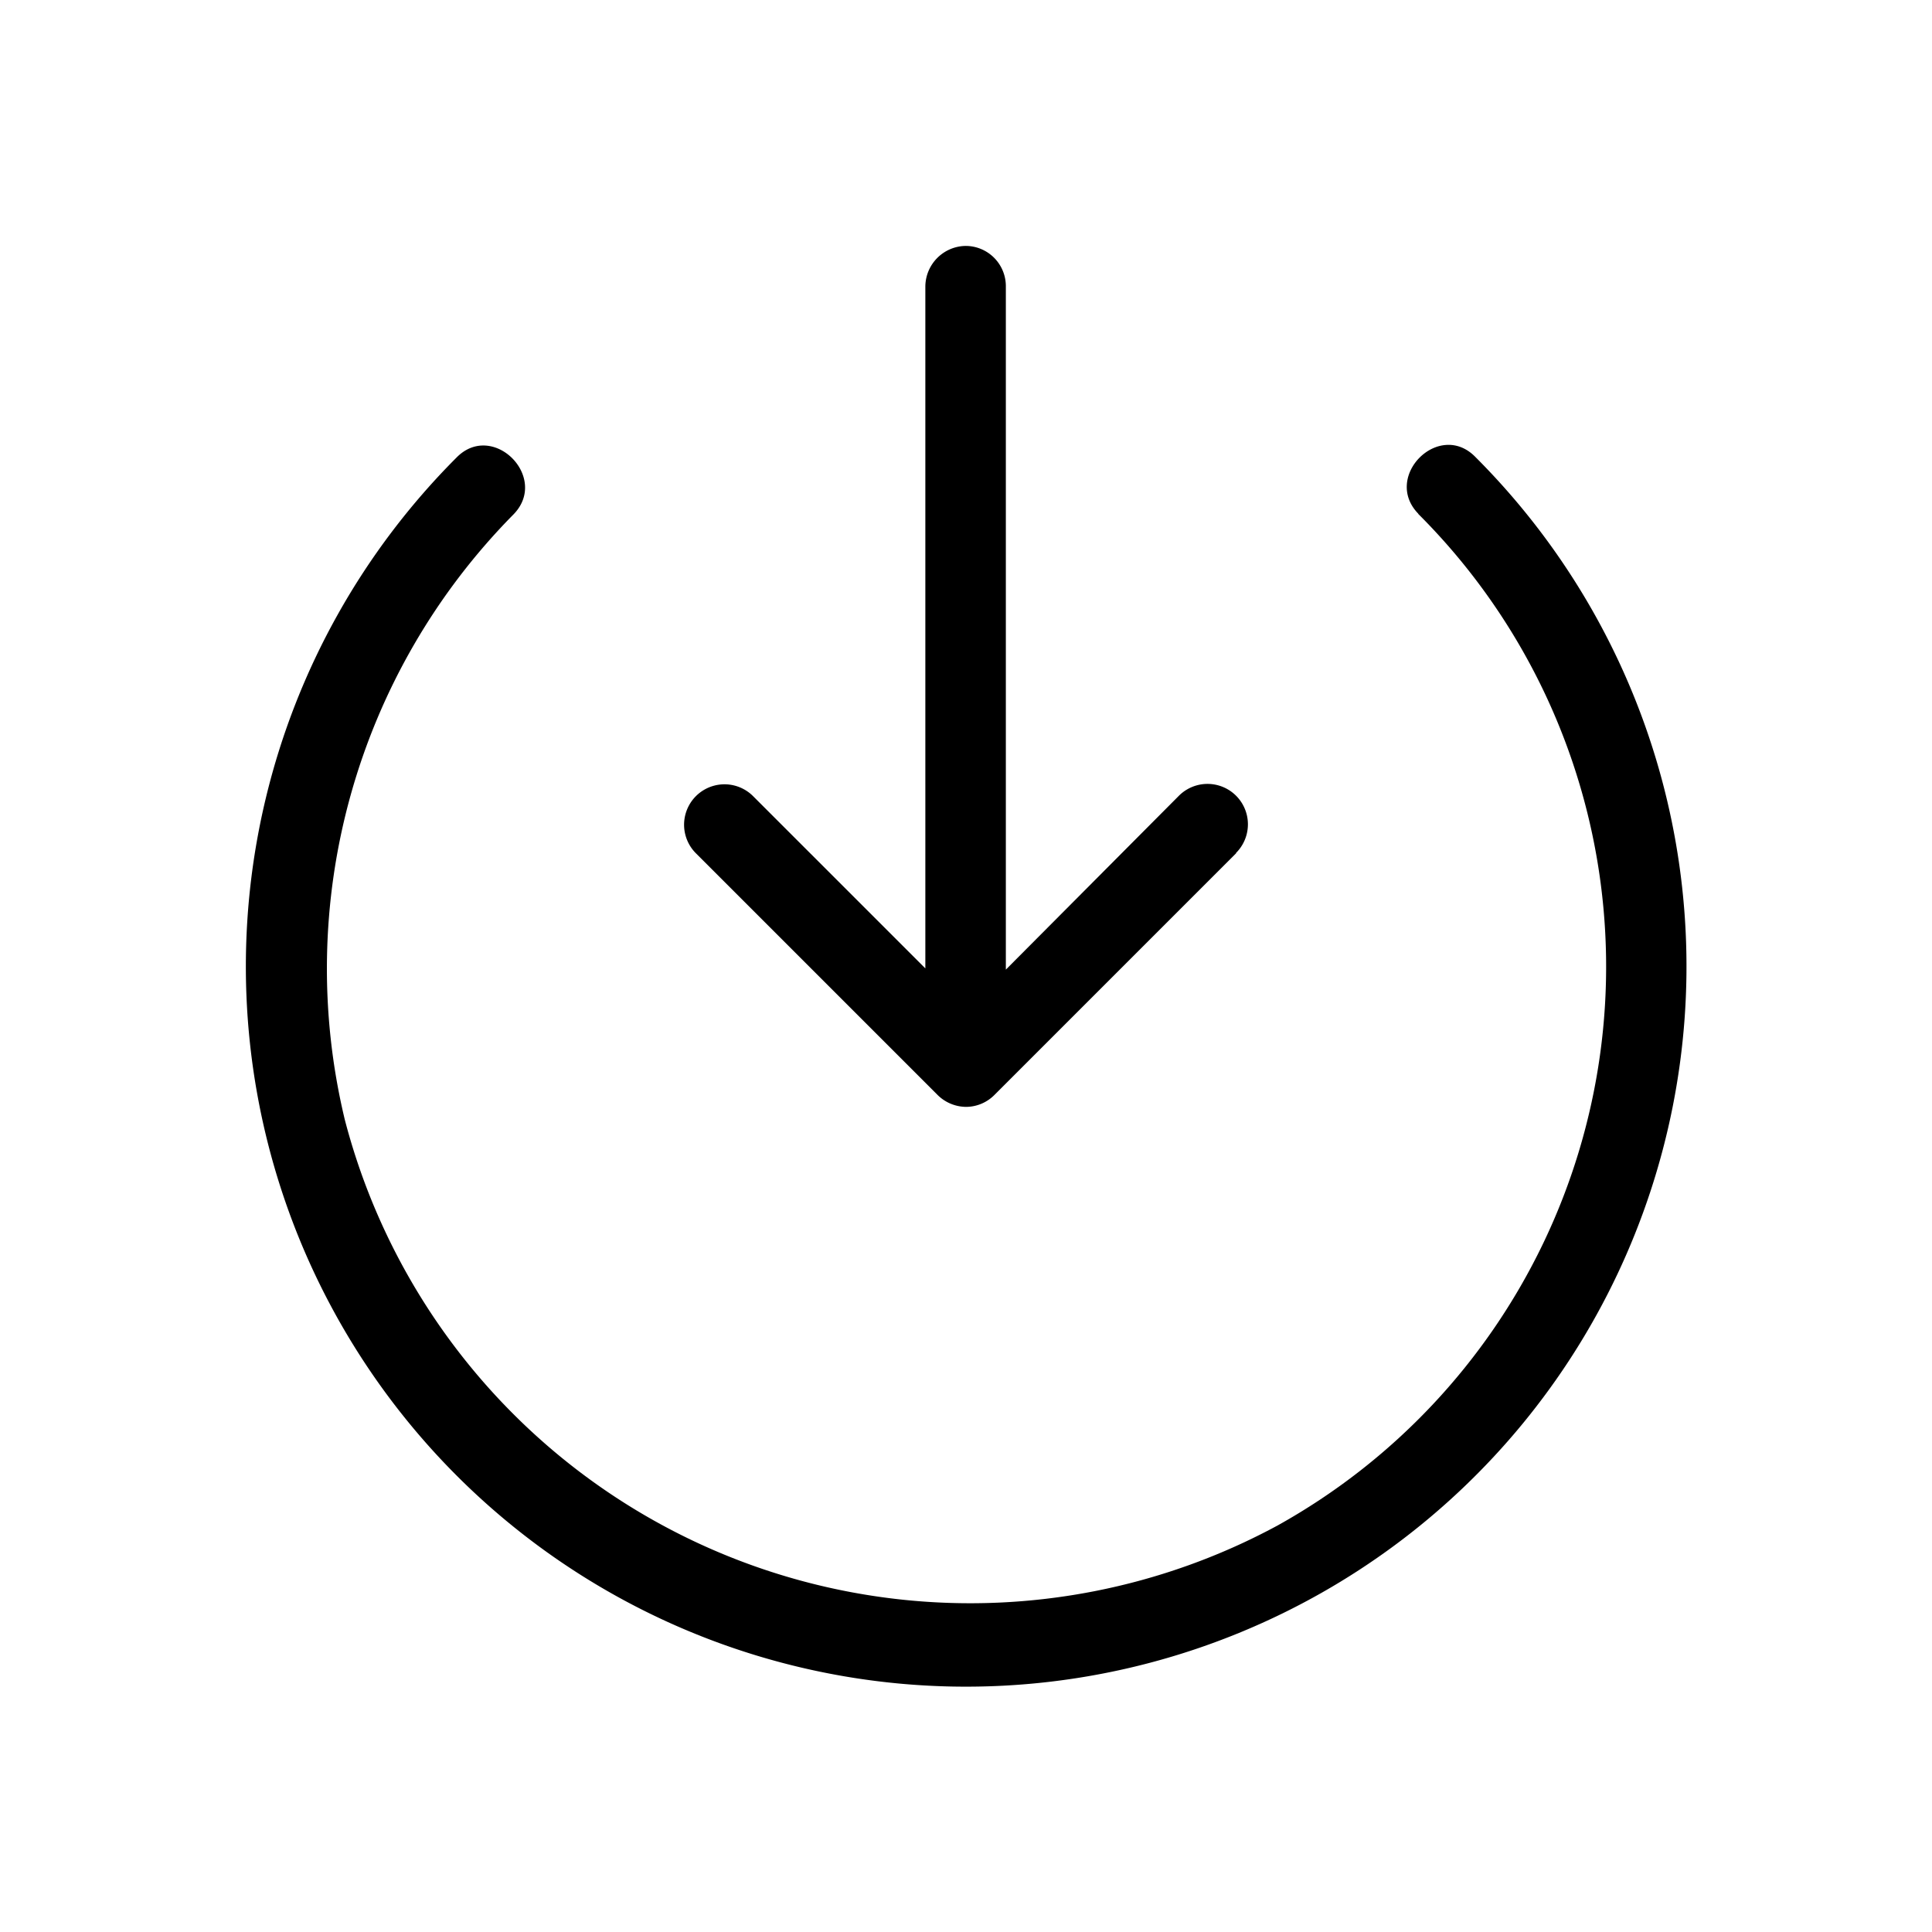
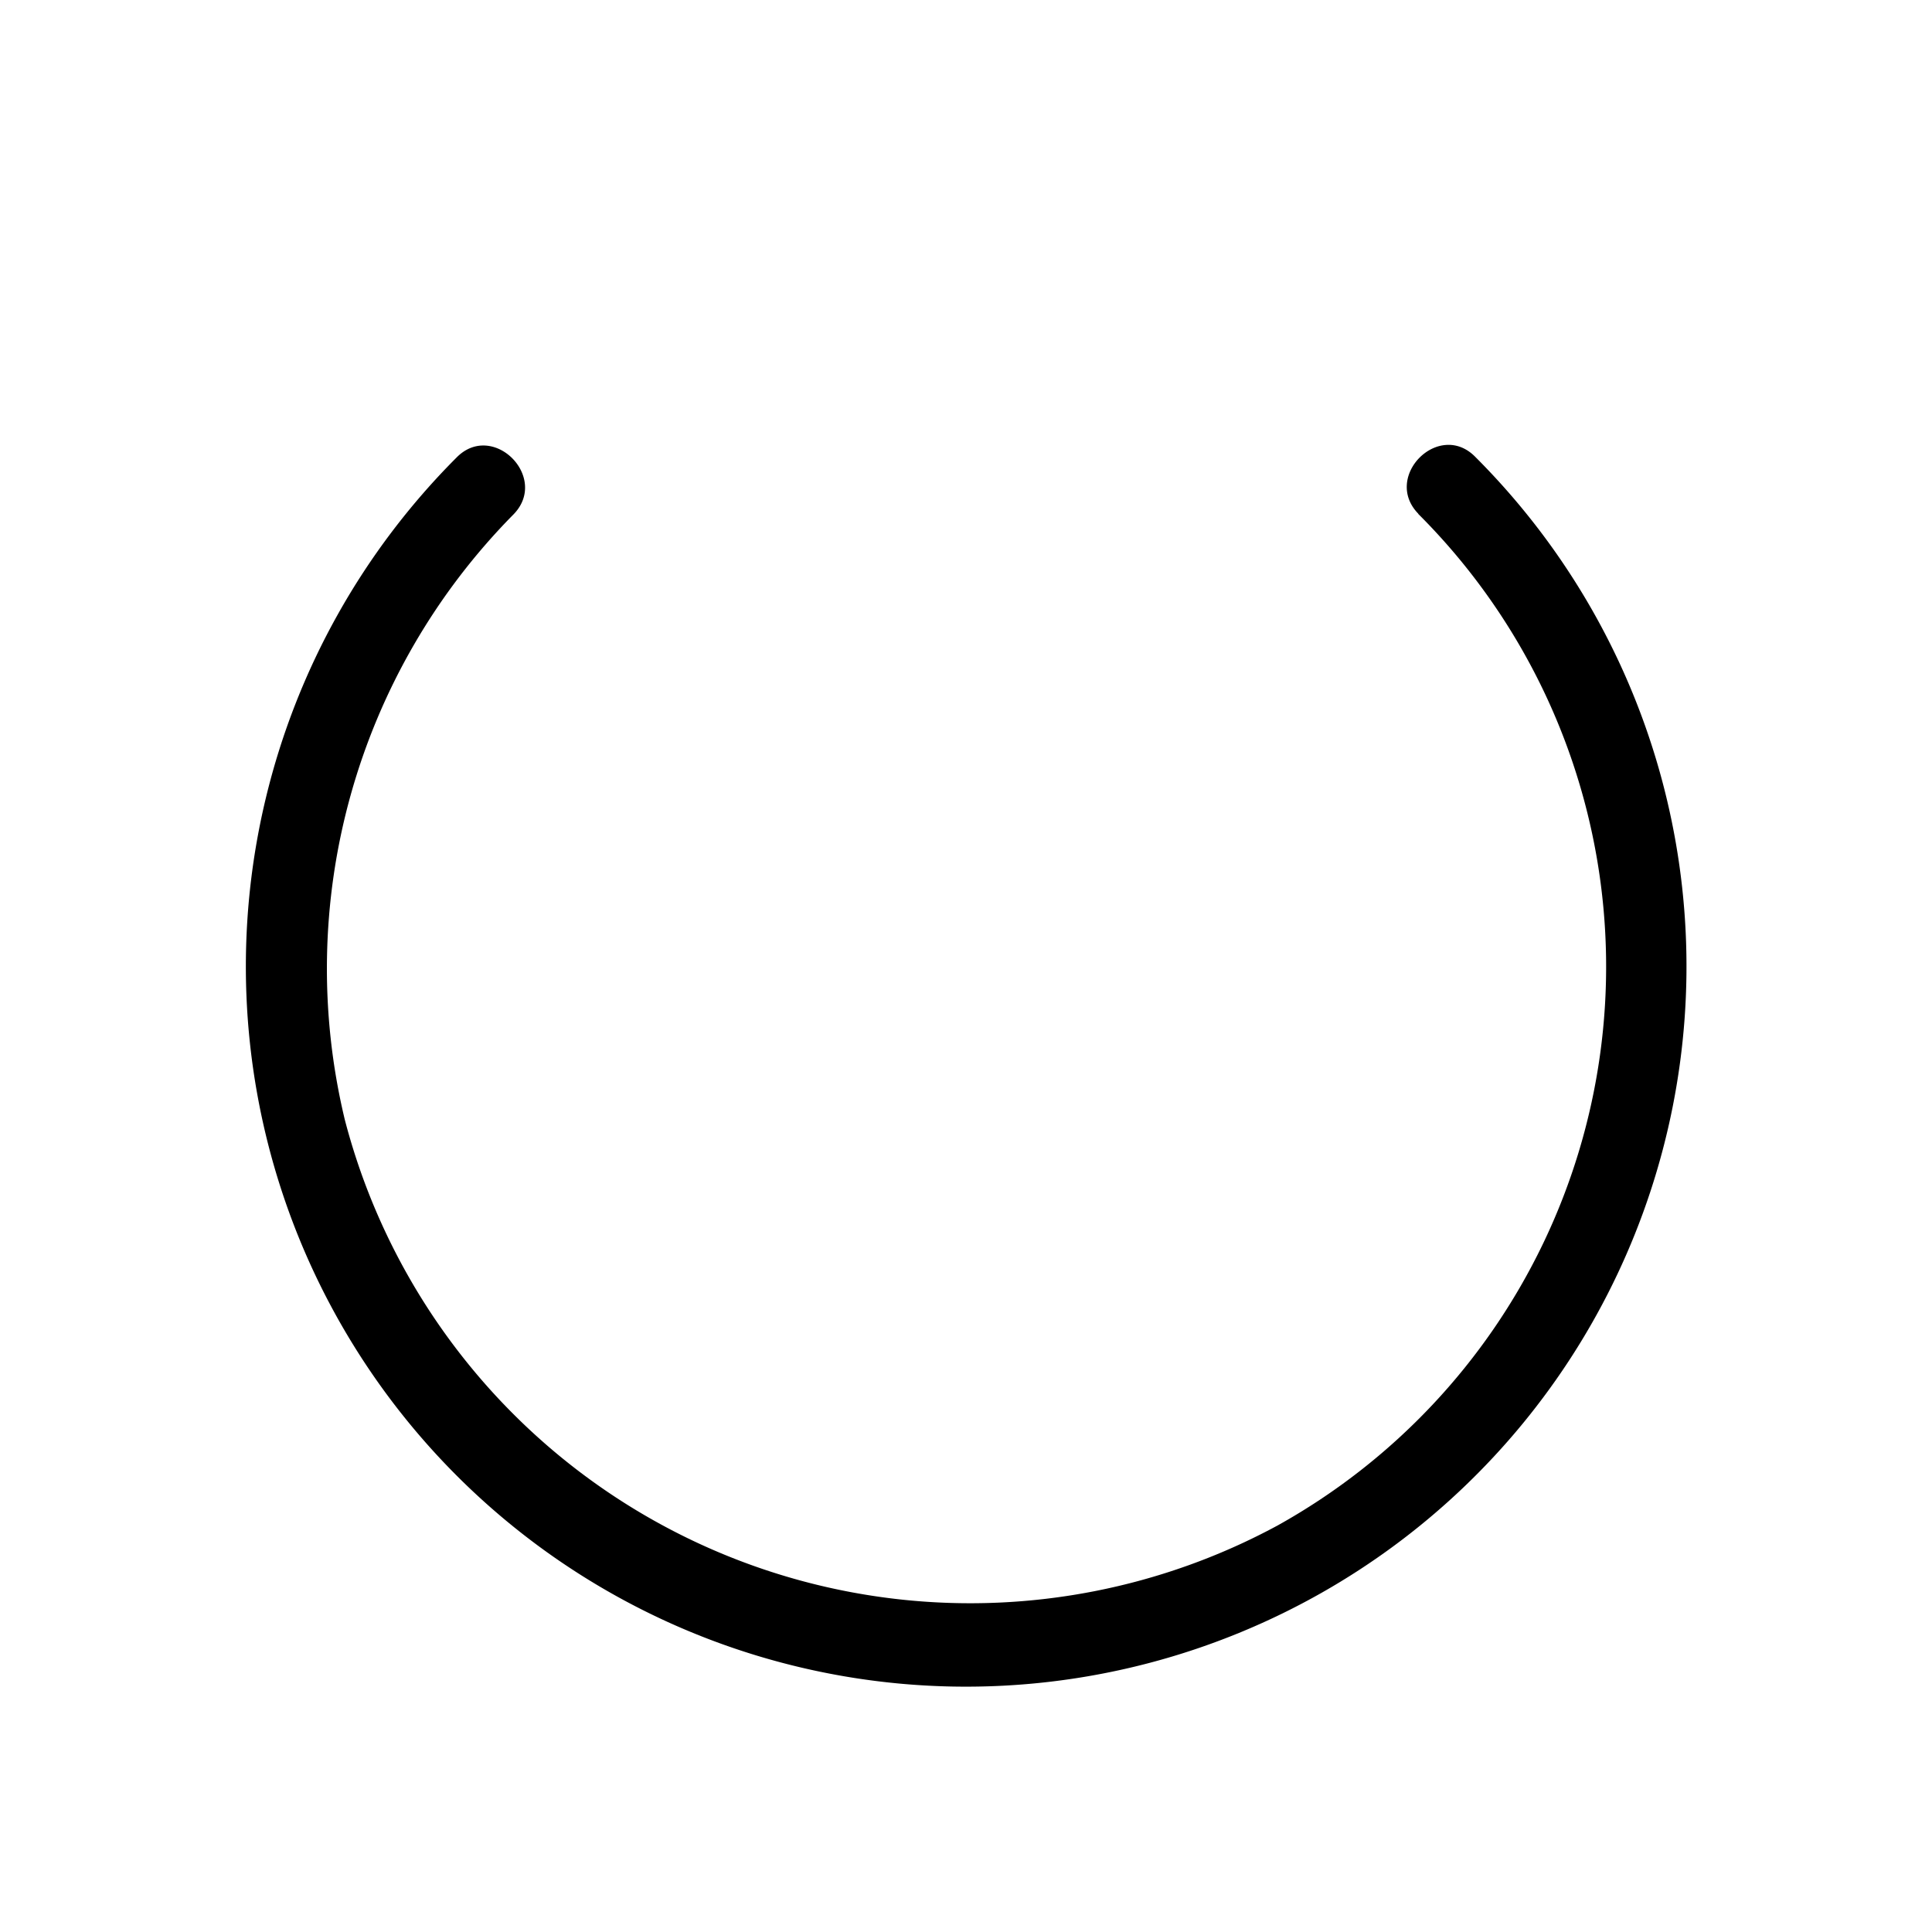
<svg xmlns="http://www.w3.org/2000/svg" fill="#000000" width="800px" height="800px" viewBox="0 0 24 24">
  <g id="Save_Down_1" data-name="Save Down 1">
    <g>
      <path d="M17.617,6.383a7.944,7.944,0,0,1-1.748,12.568A8.028,8.028,0,0,1,4.283,13.908,8.028,8.028,0,0,1,6.378,6.391c.451-.46-.256-1.168-.707-.707A8.946,8.946,0,0,0,15.427,20.27a8.946,8.946,0,0,0,2.9-14.594c-.451-.461-1.158.247-.707.707Z" />
-       <path d="M15.355,10.6l-3,3a.5.5,0,0,1-.35.15.508.508,0,0,1-.36-.15l-3-3a.5.5,0,0,1,.71-.71l2.14,2.14V3.555a.508.508,0,0,1,.5-.5.5.5,0,0,1,.5.5v8.49l2.15-2.16a.5.5,0,0,1,.71.71Z" />
    </g>
  </g>
</svg>